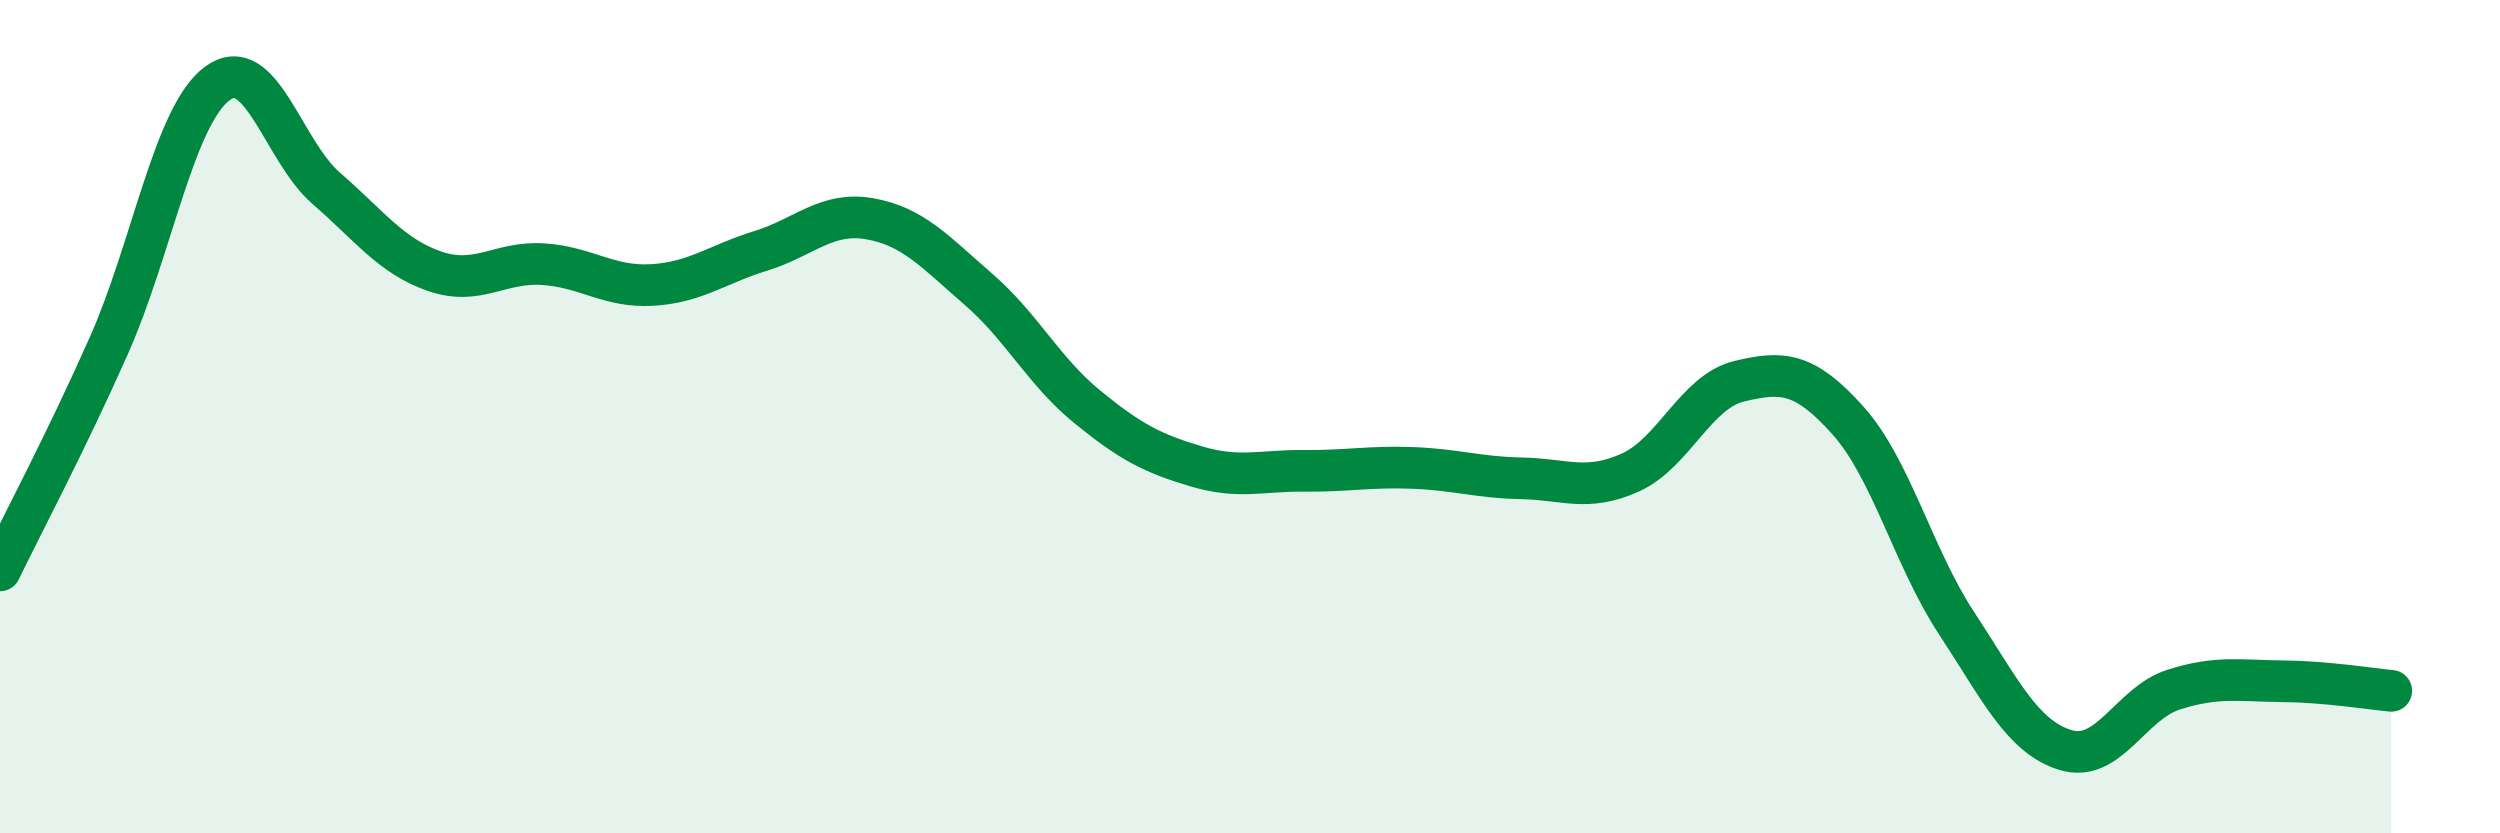
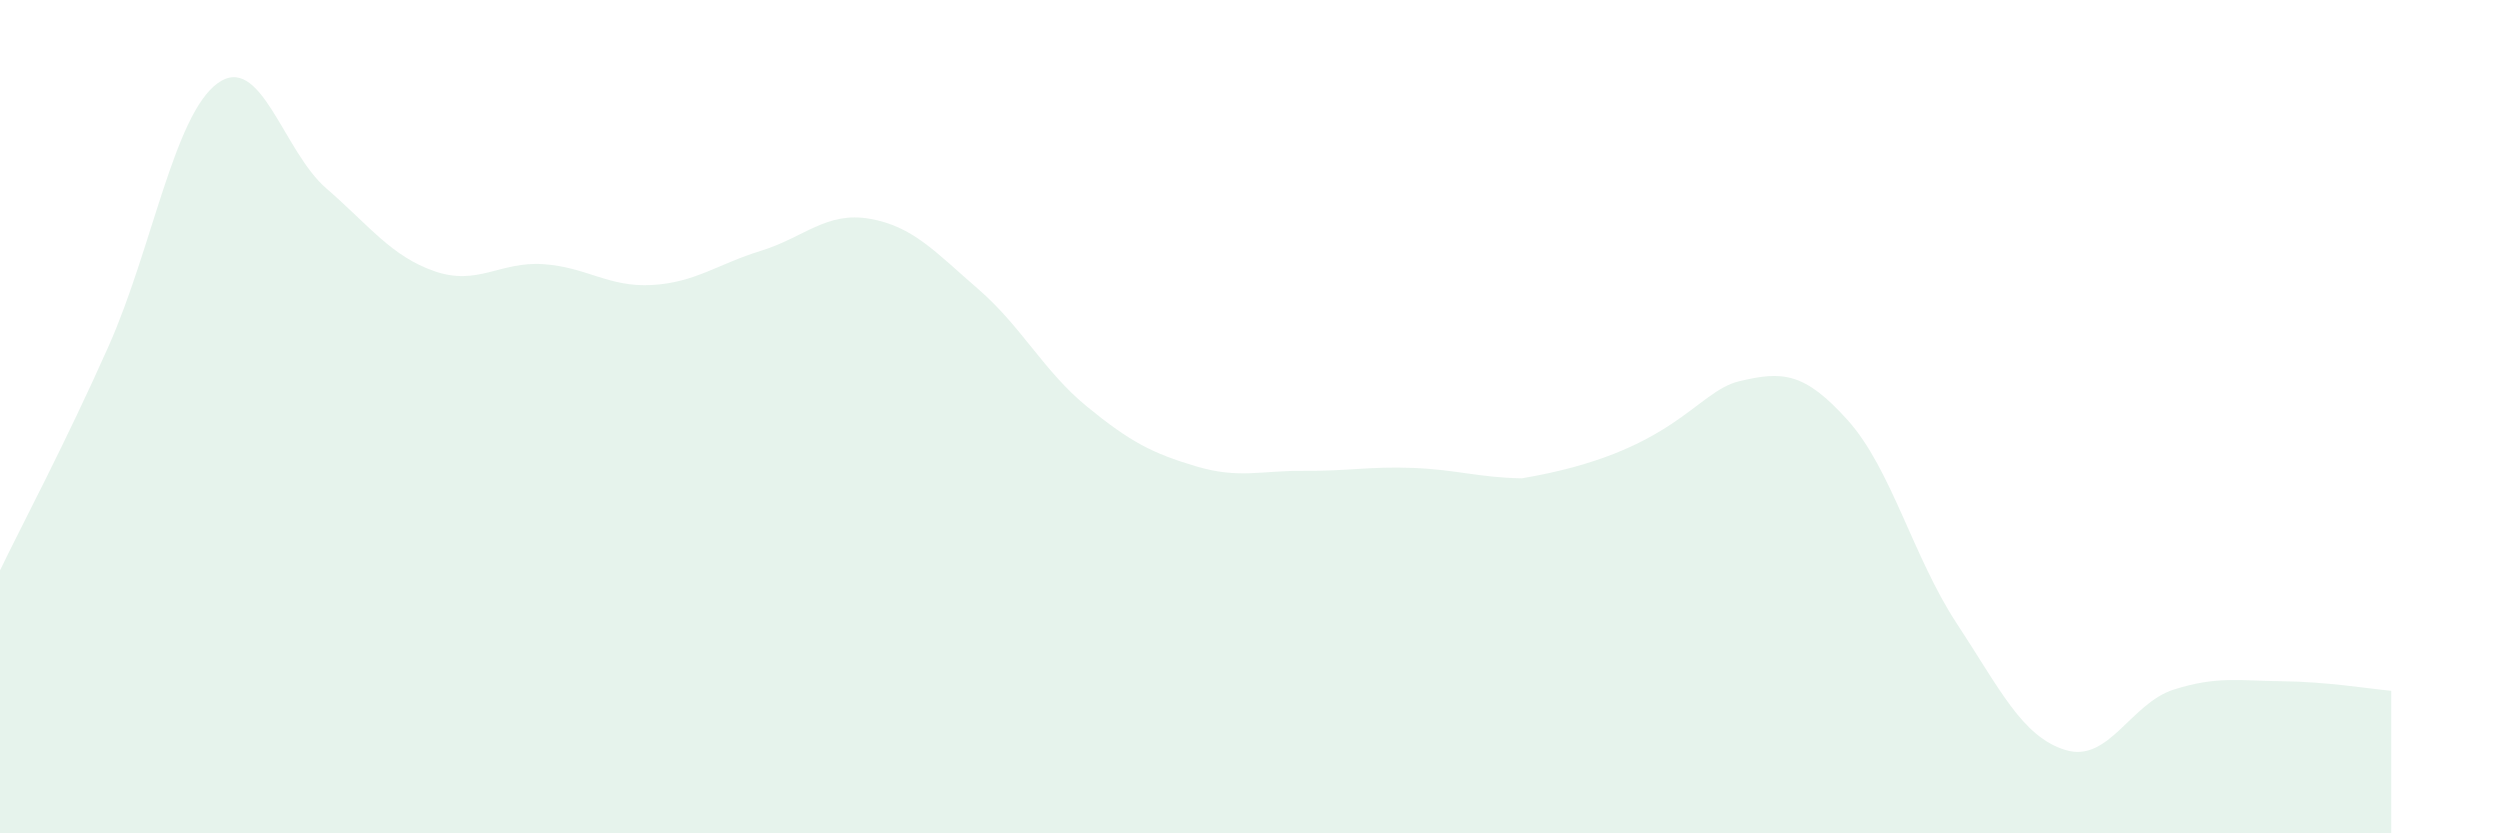
<svg xmlns="http://www.w3.org/2000/svg" width="60" height="20" viewBox="0 0 60 20">
-   <path d="M 0,13.69 C 0.52,12.61 1.57,10.64 2.61,8.3 C 3.65,5.96 4.18,2.76 5.22,2 C 6.26,1.24 6.79,3.62 7.83,4.52 C 8.87,5.42 9.39,6.15 10.43,6.51 C 11.47,6.87 12,6.27 13.04,6.34 C 14.08,6.41 14.61,6.9 15.65,6.84 C 16.69,6.78 17.22,6.34 18.26,6.02 C 19.3,5.7 19.83,5.07 20.87,5.25 C 21.91,5.43 22.44,6.04 23.48,6.94 C 24.52,7.84 25.05,8.91 26.09,9.76 C 27.13,10.61 27.66,10.88 28.7,11.19 C 29.74,11.5 30.26,11.29 31.3,11.3 C 32.34,11.31 32.87,11.19 33.91,11.23 C 34.95,11.27 35.48,11.46 36.52,11.48 C 37.56,11.5 38.09,11.81 39.13,11.34 C 40.17,10.87 40.7,9.4 41.74,9.15 C 42.78,8.9 43.31,8.93 44.35,10.09 C 45.39,11.25 45.92,13.38 46.96,14.96 C 48,16.54 48.53,17.68 49.57,18 C 50.61,18.32 51.13,16.88 52.17,16.55 C 53.21,16.22 53.74,16.34 54.78,16.35 C 55.82,16.36 56.87,16.53 57.39,16.58L57.39 20L0 20Z" fill="#008740" opacity="0.1" stroke-linecap="round" stroke-linejoin="round" />
-   <path d="M 0,13.69 C 0.52,12.61 1.57,10.64 2.61,8.3 C 3.65,5.96 4.18,2.76 5.22,2 C 6.26,1.24 6.79,3.62 7.83,4.52 C 8.87,5.42 9.39,6.15 10.43,6.51 C 11.47,6.87 12,6.27 13.04,6.34 C 14.08,6.41 14.61,6.9 15.65,6.84 C 16.69,6.78 17.22,6.34 18.26,6.02 C 19.3,5.7 19.83,5.07 20.87,5.25 C 21.91,5.43 22.44,6.04 23.48,6.94 C 24.52,7.84 25.05,8.91 26.09,9.76 C 27.13,10.61 27.66,10.88 28.7,11.19 C 29.74,11.5 30.26,11.29 31.3,11.3 C 32.34,11.31 32.87,11.19 33.91,11.23 C 34.95,11.27 35.48,11.46 36.52,11.48 C 37.56,11.5 38.09,11.81 39.13,11.34 C 40.17,10.87 40.7,9.4 41.74,9.15 C 42.78,8.9 43.31,8.93 44.35,10.09 C 45.39,11.25 45.92,13.38 46.96,14.96 C 48,16.54 48.53,17.68 49.57,18 C 50.61,18.32 51.13,16.88 52.17,16.55 C 53.21,16.22 53.74,16.34 54.78,16.35 C 55.82,16.36 56.87,16.53 57.39,16.58" stroke="#008740" stroke-width="1" fill="none" stroke-linecap="round" stroke-linejoin="round" />
+   <path d="M 0,13.69 C 0.52,12.61 1.57,10.64 2.61,8.3 C 3.65,5.96 4.18,2.76 5.22,2 C 6.26,1.24 6.79,3.62 7.83,4.52 C 8.87,5.42 9.39,6.15 10.43,6.51 C 11.47,6.87 12,6.27 13.04,6.34 C 14.08,6.41 14.61,6.9 15.65,6.84 C 16.69,6.78 17.22,6.34 18.26,6.02 C 19.3,5.7 19.83,5.07 20.87,5.25 C 21.91,5.43 22.44,6.04 23.48,6.94 C 24.52,7.84 25.05,8.91 26.09,9.76 C 27.13,10.61 27.66,10.88 28.7,11.19 C 29.74,11.5 30.26,11.29 31.3,11.3 C 32.34,11.31 32.87,11.19 33.91,11.23 C 34.95,11.27 35.48,11.46 36.52,11.48 C 40.17,10.87 40.7,9.4 41.74,9.15 C 42.78,8.9 43.31,8.93 44.35,10.09 C 45.39,11.25 45.92,13.38 46.96,14.96 C 48,16.54 48.53,17.68 49.57,18 C 50.61,18.32 51.13,16.88 52.17,16.55 C 53.21,16.22 53.74,16.34 54.78,16.35 C 55.82,16.36 56.87,16.53 57.39,16.58L57.39 20L0 20Z" fill="#008740" opacity="0.1" stroke-linecap="round" stroke-linejoin="round" />
</svg>